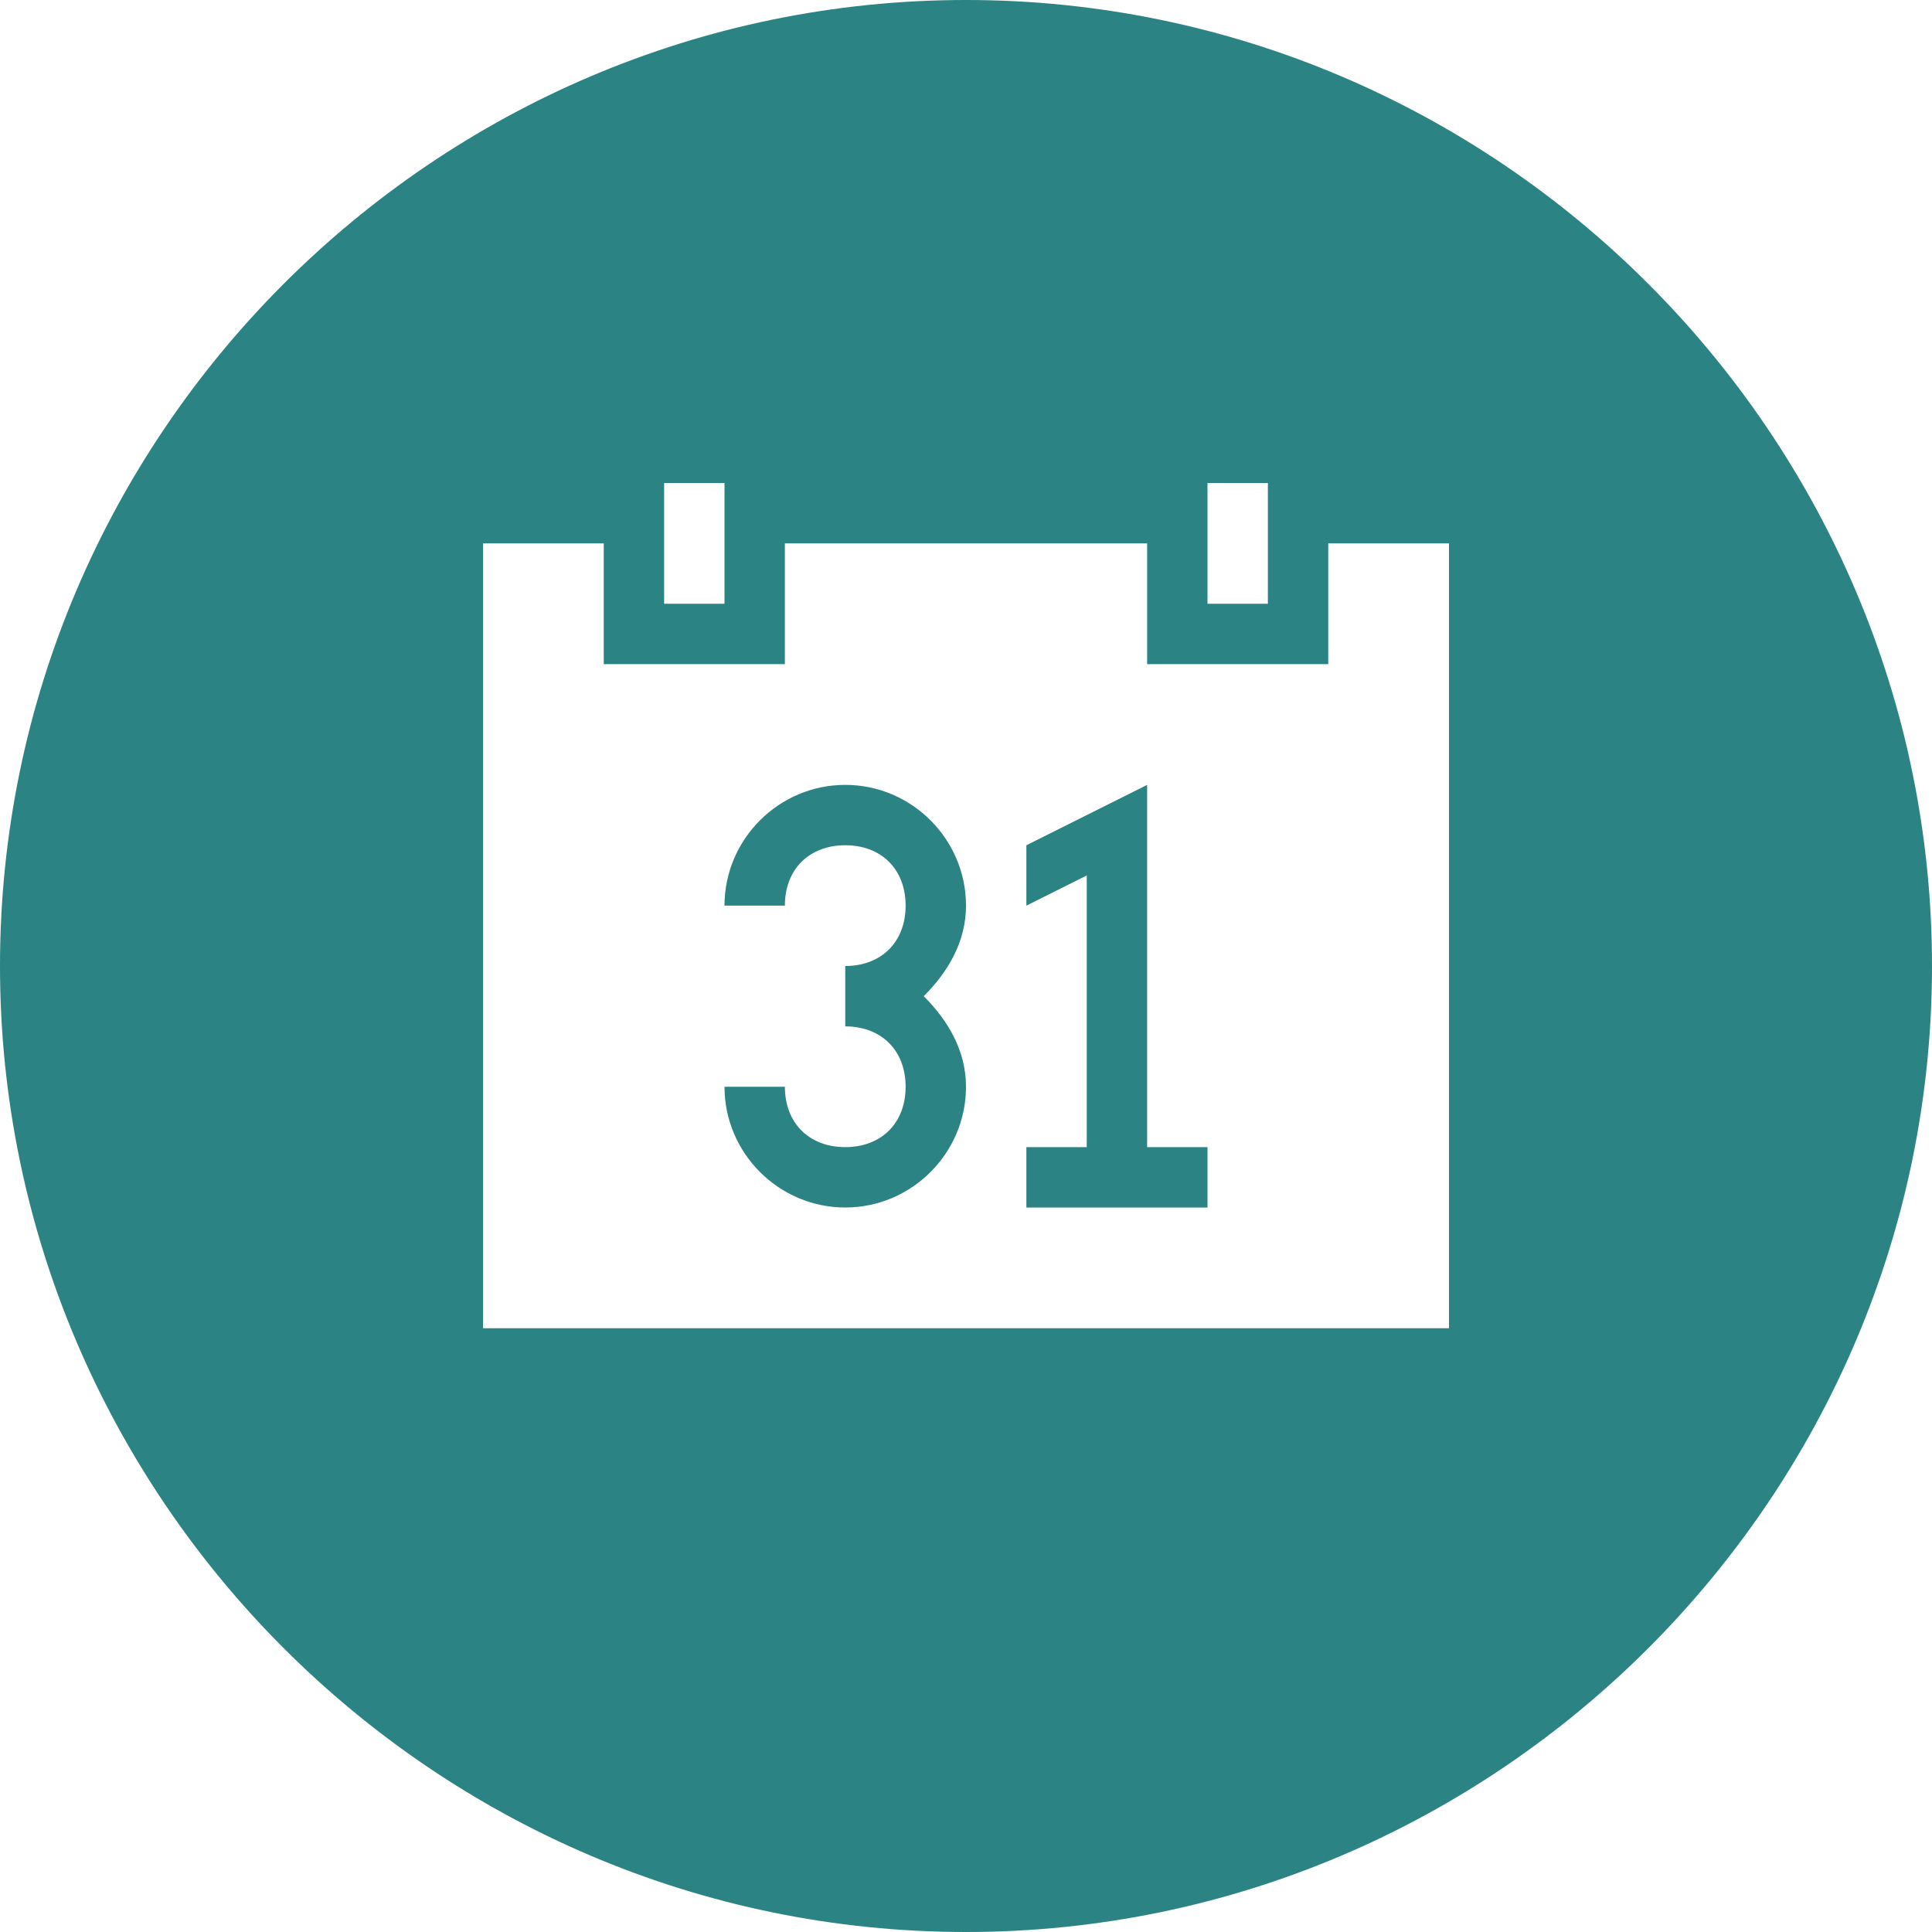
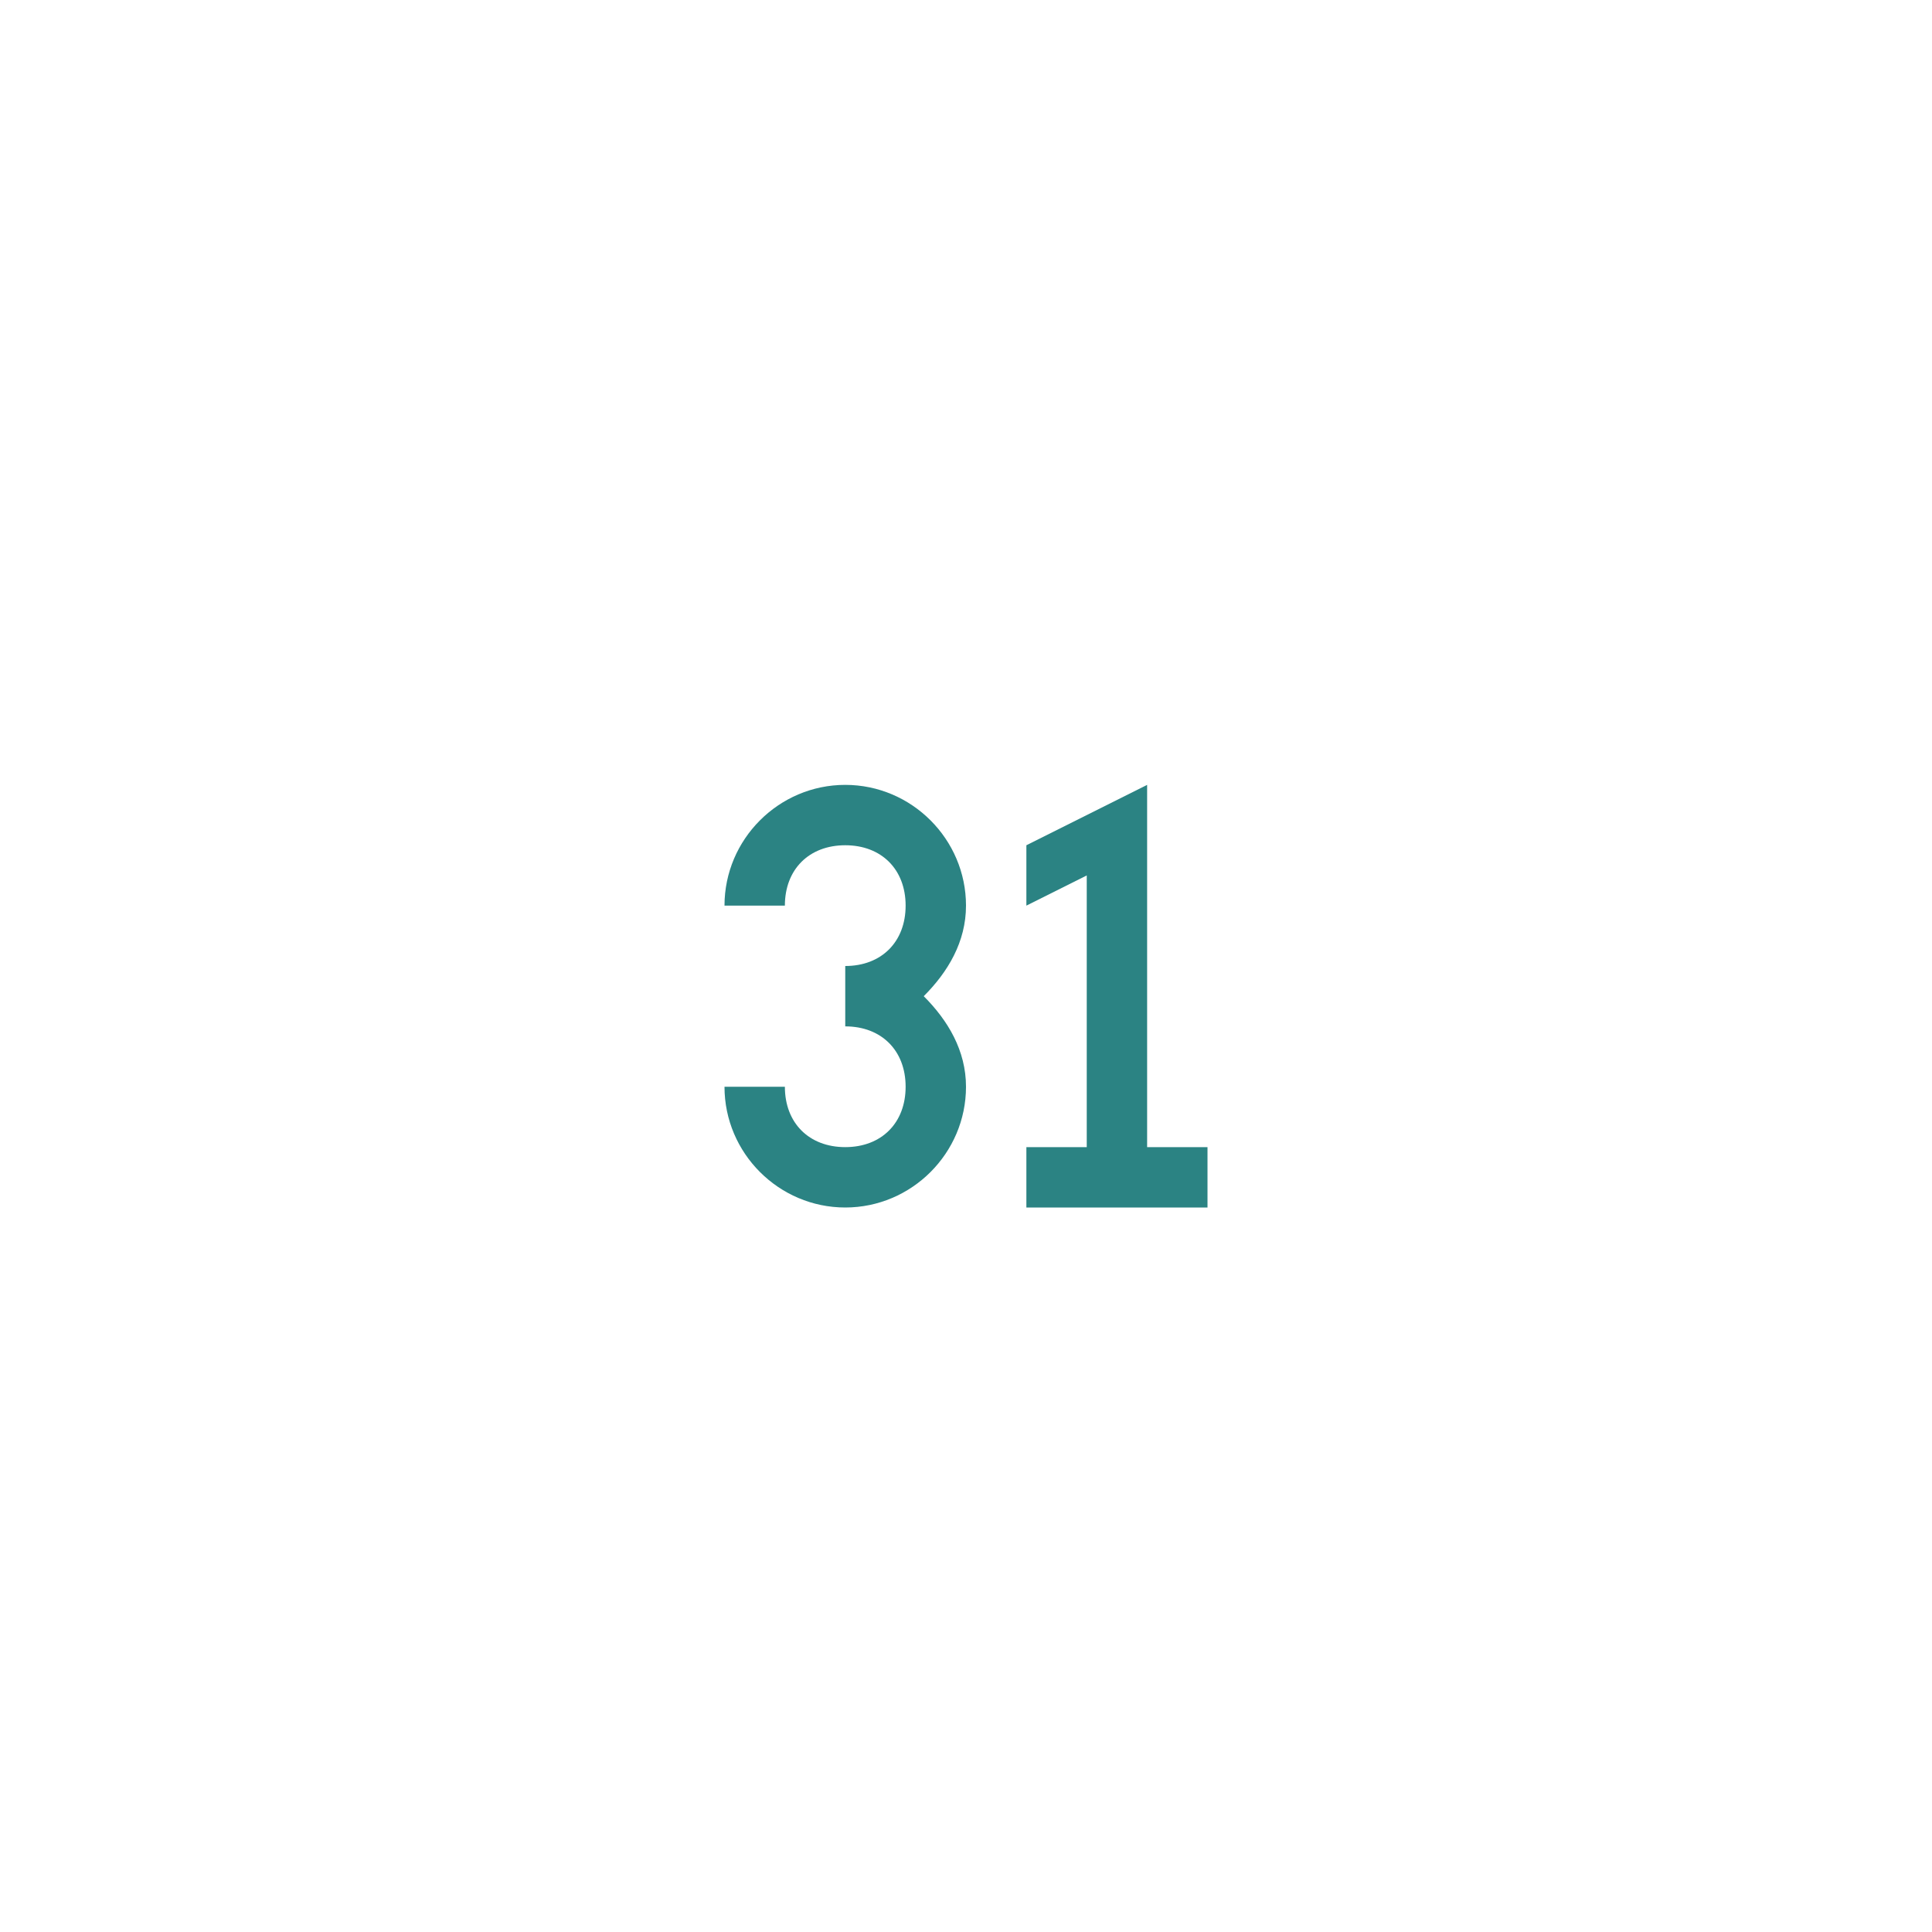
<svg xmlns="http://www.w3.org/2000/svg" version="1.1" id="Layer_1" x="0px" y="0px" viewBox="0 0 32 32" style="enable-background:new 0 0 32 32;" xml:space="preserve">
  <style type="text/css">
	.st0{fill:#2B8383;}
</style>
  <g id="calendar">
    <g>
      <path class="st0" d="M14,13c-1.1,0-2,0.9-2,2h1c0-0.6,0.4-1,1-1c0.6,0,1,0.4,1,1s-0.4,1-1,1v1l0,0c0,0,0,0,0,0c0.6,0,1,0.4,1,1    c0,0.6-0.4,1-1,1c-0.6,0-1-0.4-1-1h-1c0,1.1,0.9,2,2,2s2-0.9,2-2c0-0.6-0.3-1.1-0.7-1.5c0.4-0.4,0.7-0.9,0.7-1.5    C16,13.9,15.1,13,14,13z" />
      <polygon class="st0" points="19,14 19,13 17,14 17,15 18,14.5 18,19 17,19 17,20 18,20 19,20 20,20 20,19 19,19   " />
-       <path class="st0" d="M16,0C7.2,0,0,7.2,0,16s7.2,16,16,16s16-7.2,16-16S24.8,0,16,0z M20,8h1v2h-1V8z M11,8h1v2h-1V8z M24,22H8V9    h2v2h3V9h6v2h3V9h2V22z" />
    </g>
  </g>
  <g id="Layer_1_1_">
</g>
</svg>